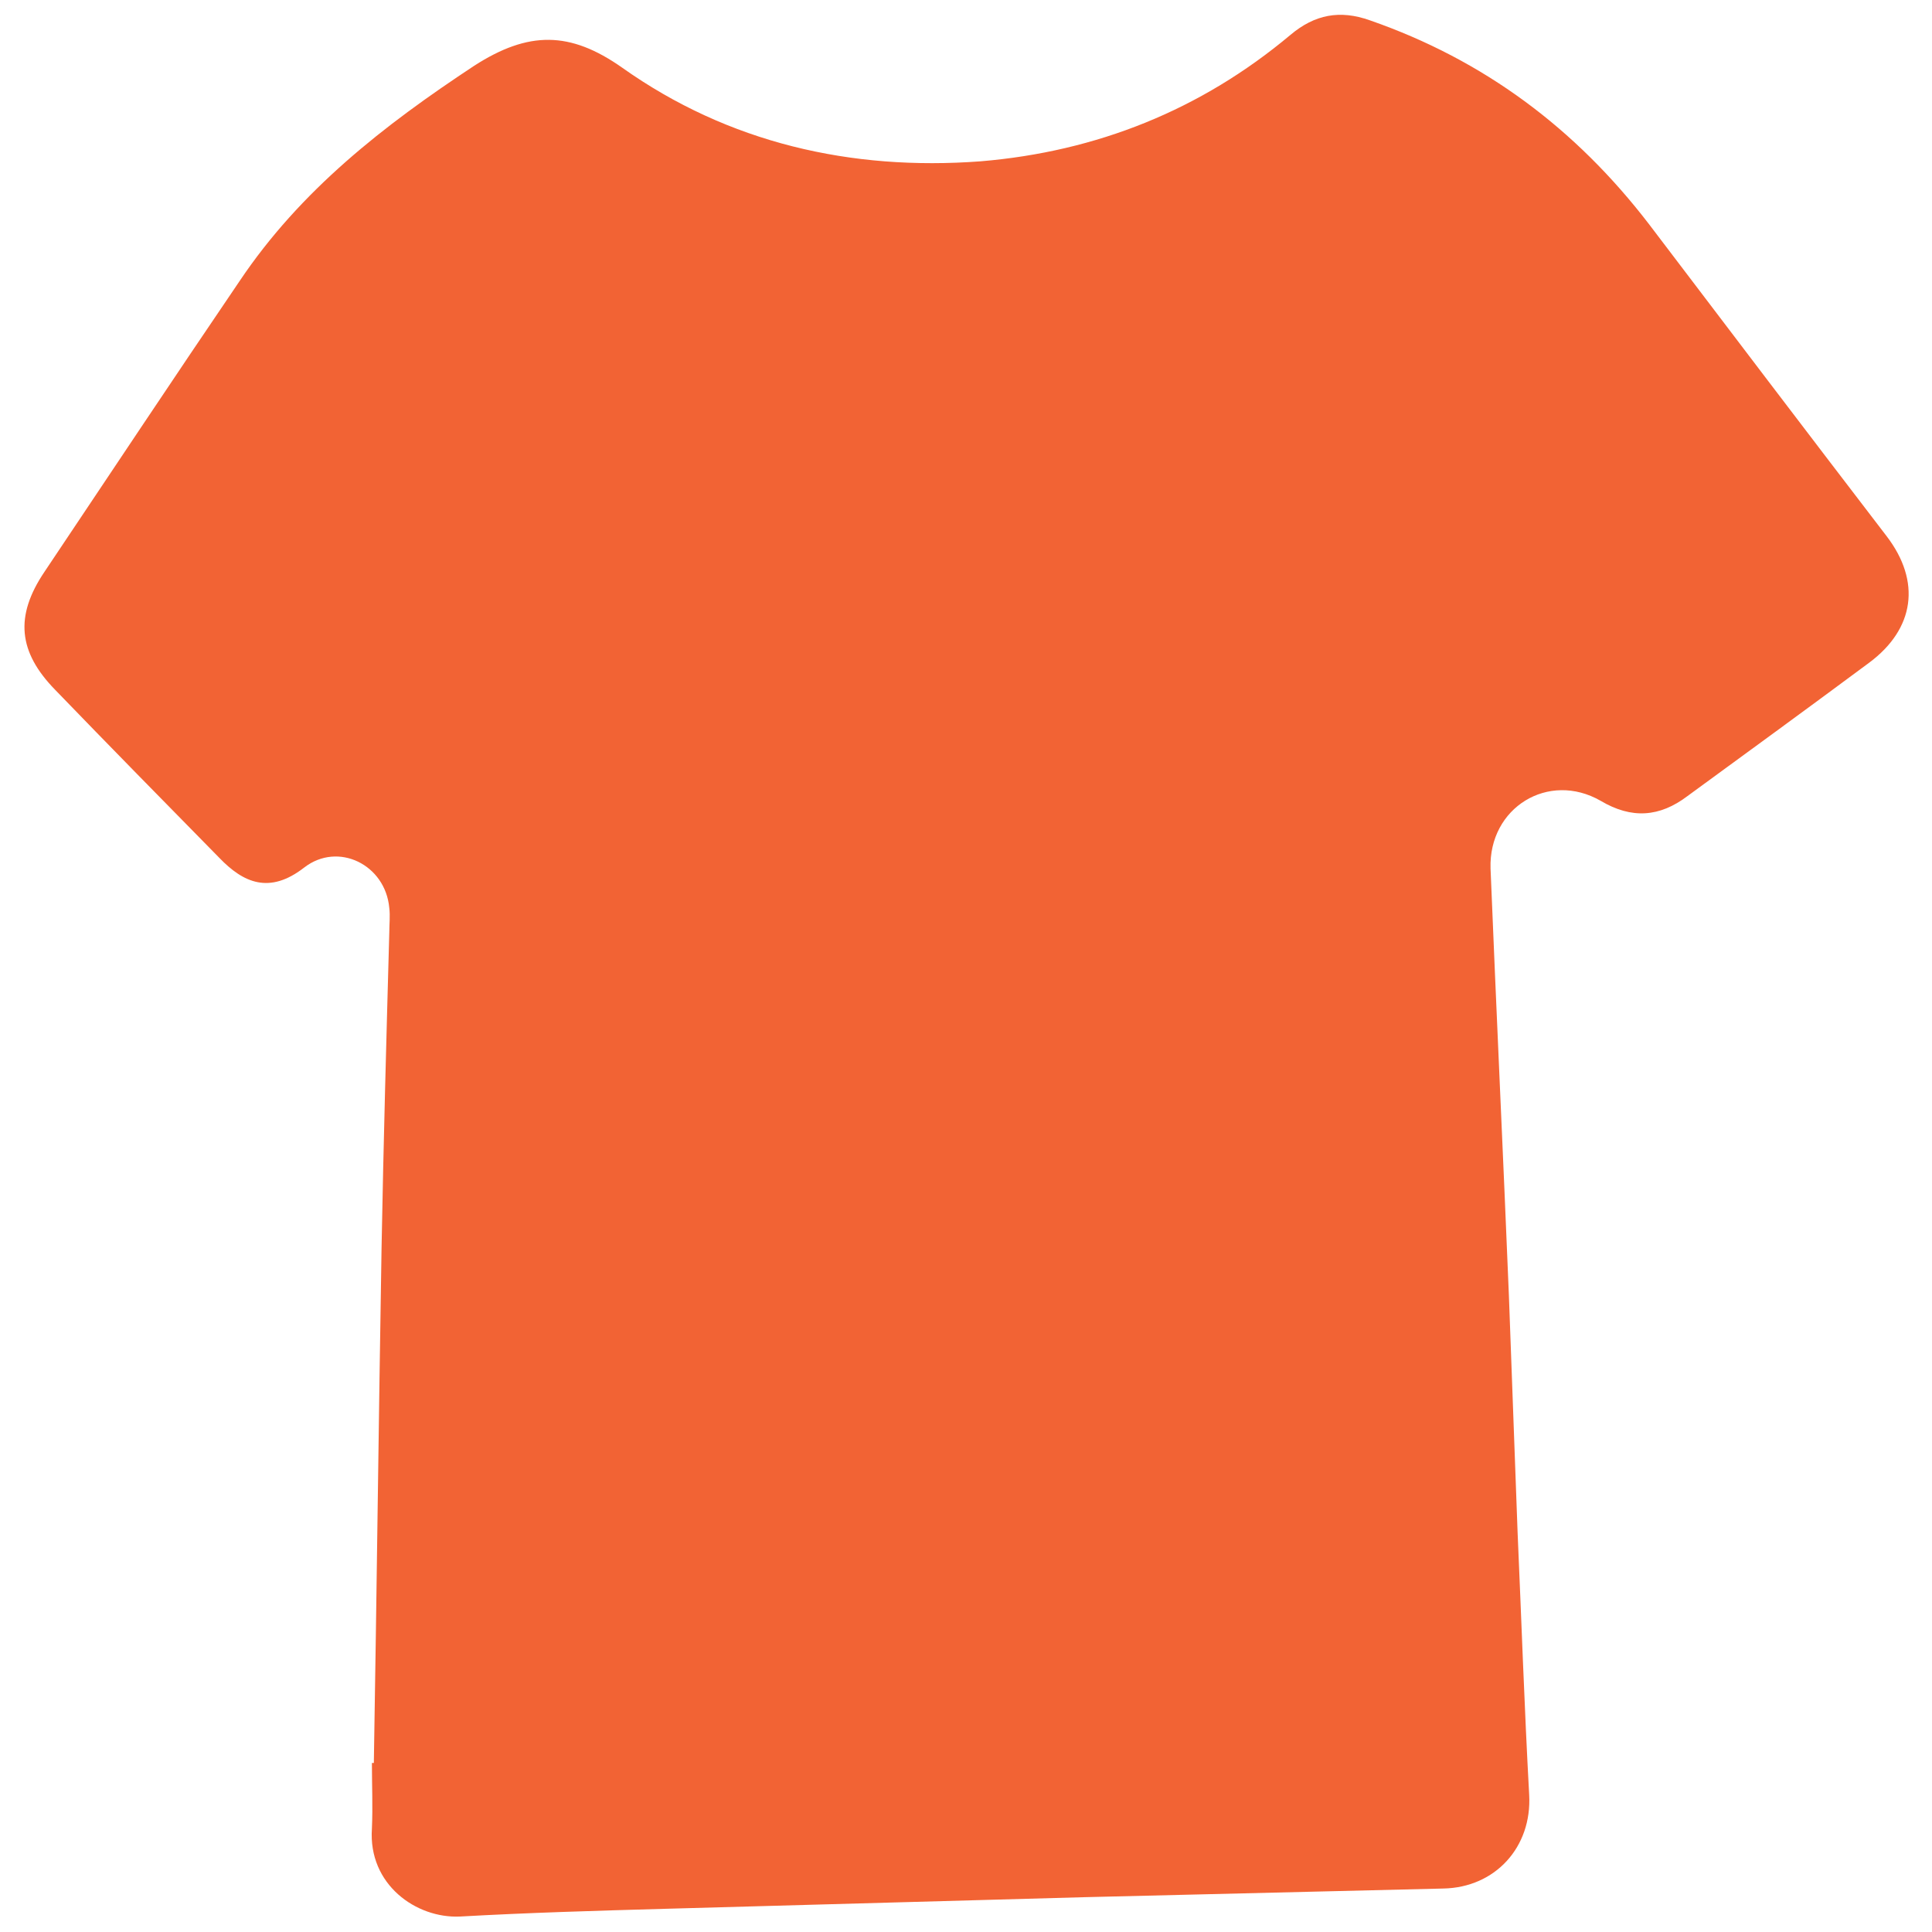
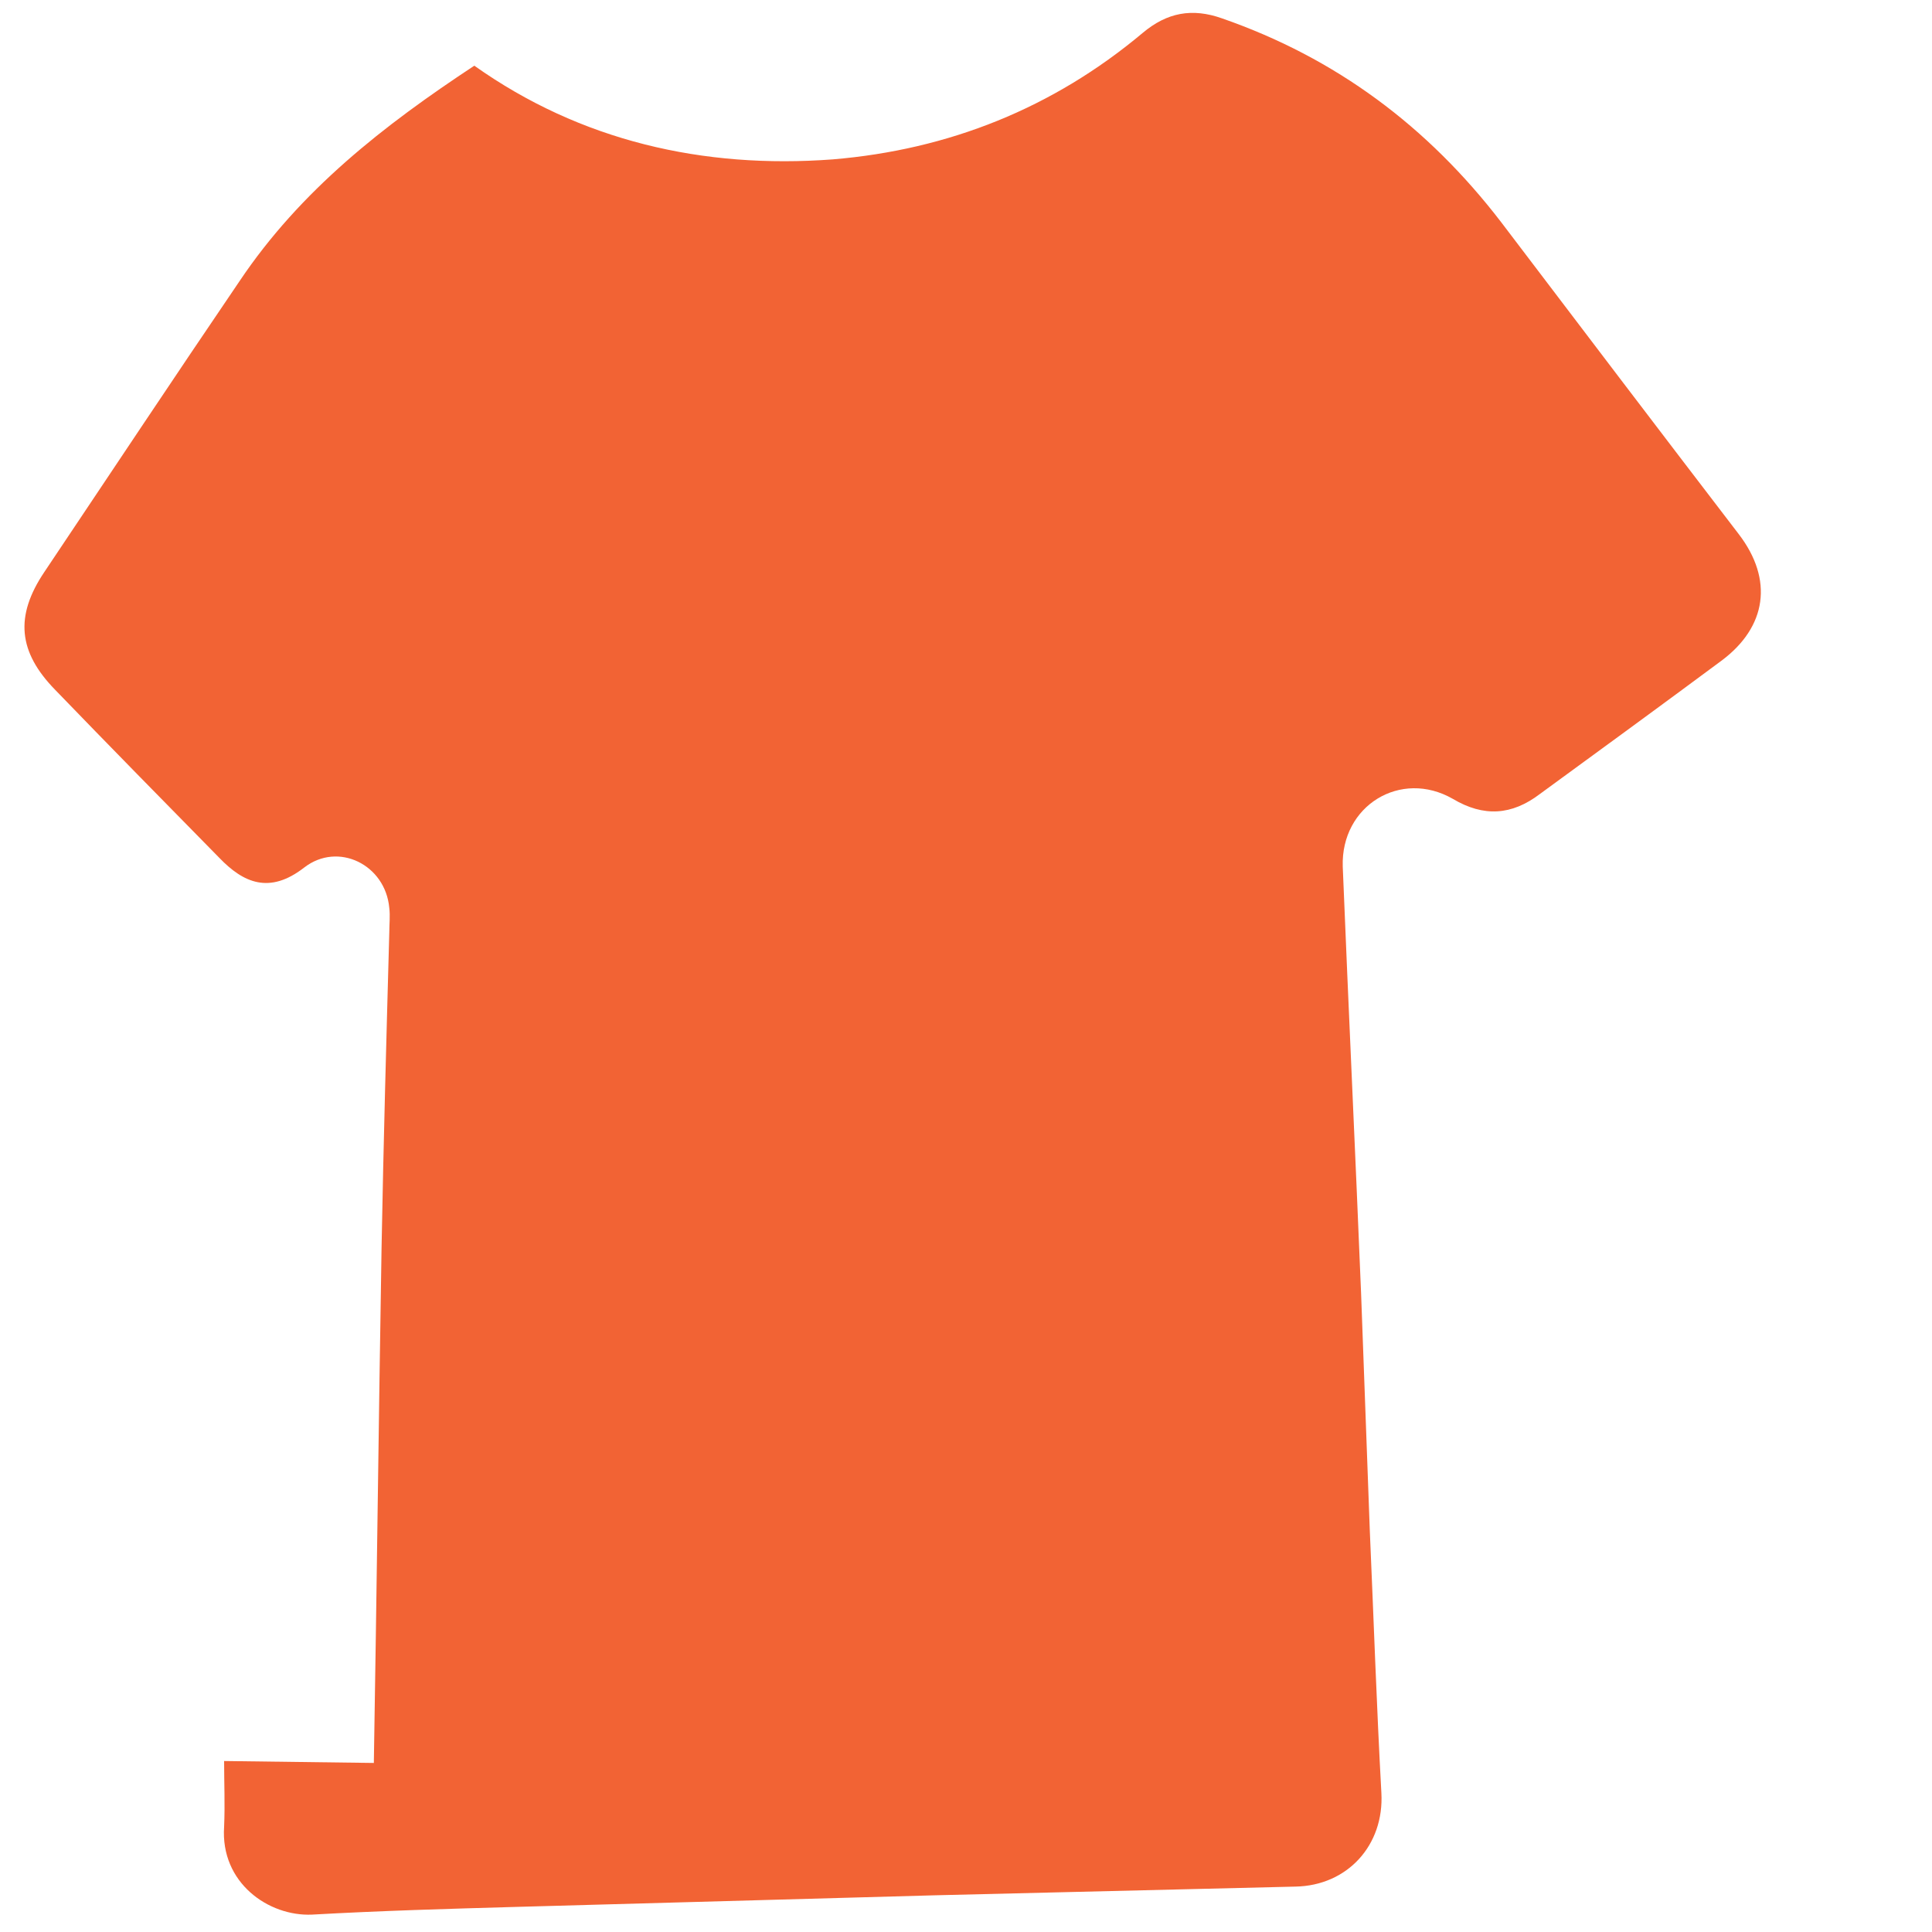
<svg xmlns="http://www.w3.org/2000/svg" x="0px" y="0px" viewBox="0 0 200 200" fill="#F26334">
-   <path d="M38.7,182.5c0.3-17.8,0.5-35.6,0.8-53.4c0.2-10.9,0.5-21.7,0.8-32.6c0-0.8,0.1-1.7,0-2.5c-0.4-4.5-5.3-6.9-8.8-4.2c-3.6,2.8-6.3,1.6-8.8-1C17,83,11.3,77.2,5.7,71.4c-3.8-3.9-4.2-7.6-1.1-12.2c6.7-10,13.4-20.1,20.2-30.1C31.1,19.7,39.7,13,49.1,6.8c5.6-3.6,9.9-3.6,15.3,0.2c11,7.8,23.7,10.7,37.1,9.7c12-1,22.8-5.3,32.1-13.1c2.5-2.1,5.1-2.6,8.2-1.5c11.8,4.1,21.3,11.2,28.9,21.1c8.2,10.8,16.4,21.6,24.6,32.3c3.6,4.7,2.9,9.6-1.8,13.1c-6.2,4.6-12.5,9.2-18.8,13.8c-2.9,2.2-5.8,2.4-9,0.5c-5.4-3.1-11.6,0.7-11.4,7c0.6,14.8,1.3,29.5,1.9,44.2c0.3,8.2,0.6,16.3,0.9,24.5c0.4,9.1,0.7,18.1,1.2,27.2c0.3,5.4-3.5,9.6-8.9,9.7c-12.4,0.3-24.9,0.6-37.3,0.9c-14.4,0.4-28.8,0.8-43.3,1.2c-7.1,0.2-14.1,0.4-21.2,0.8c-4.5,0.2-9.5-3.3-9.1-9.1c0.1-2.3,0-4.5,0-6.8C38.6,182.5,38.6,182.5,38.7,182.5z" />
+   <path d="M38.7,182.5c0.3-17.8,0.5-35.6,0.8-53.4c0.2-10.9,0.5-21.7,0.8-32.6c0-0.8,0.1-1.7,0-2.5c-0.4-4.5-5.3-6.9-8.8-4.2c-3.6,2.8-6.3,1.6-8.8-1C17,83,11.3,77.2,5.7,71.4c-3.8-3.9-4.2-7.6-1.1-12.2c6.7-10,13.4-20.1,20.2-30.1C31.1,19.7,39.7,13,49.1,6.8c11,7.8,23.7,10.7,37.1,9.7c12-1,22.8-5.3,32.1-13.1c2.5-2.1,5.1-2.6,8.2-1.5c11.8,4.1,21.3,11.2,28.9,21.1c8.2,10.8,16.4,21.6,24.6,32.3c3.6,4.7,2.9,9.6-1.8,13.1c-6.2,4.6-12.5,9.2-18.8,13.8c-2.9,2.2-5.8,2.4-9,0.5c-5.4-3.1-11.6,0.7-11.4,7c0.6,14.8,1.3,29.5,1.9,44.2c0.3,8.2,0.6,16.3,0.9,24.5c0.4,9.1,0.7,18.1,1.2,27.2c0.3,5.4-3.5,9.6-8.9,9.7c-12.4,0.3-24.9,0.6-37.3,0.9c-14.4,0.4-28.8,0.8-43.3,1.2c-7.1,0.2-14.1,0.4-21.2,0.8c-4.5,0.2-9.5-3.3-9.1-9.1c0.1-2.3,0-4.5,0-6.8C38.6,182.5,38.6,182.5,38.7,182.5z" />
</svg>